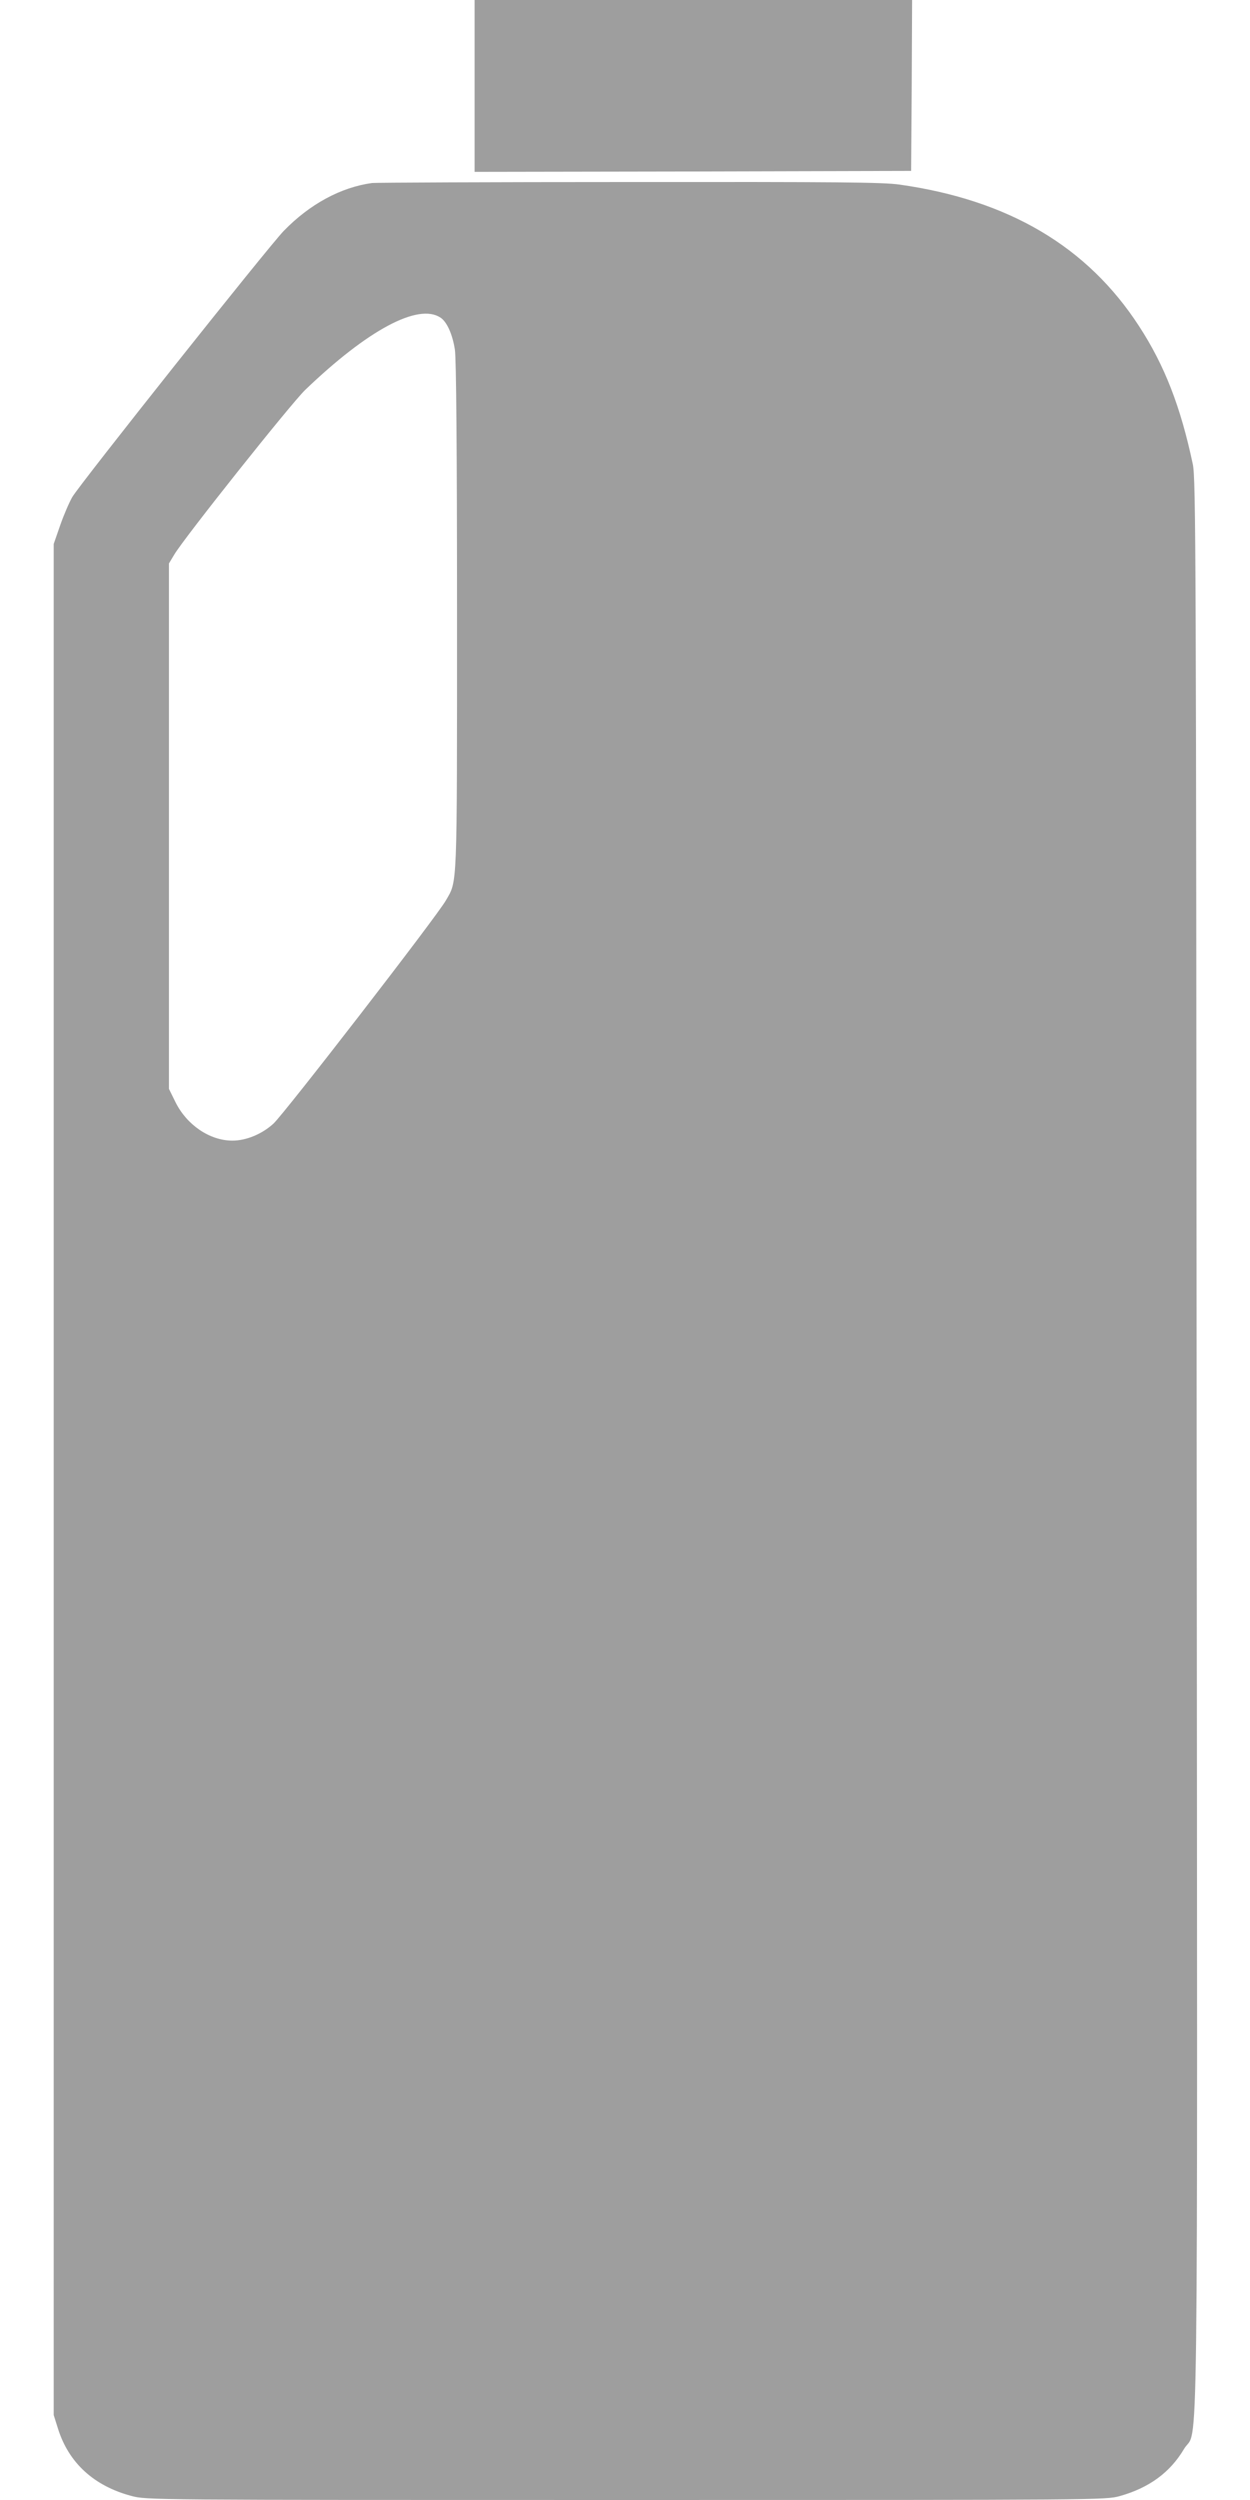
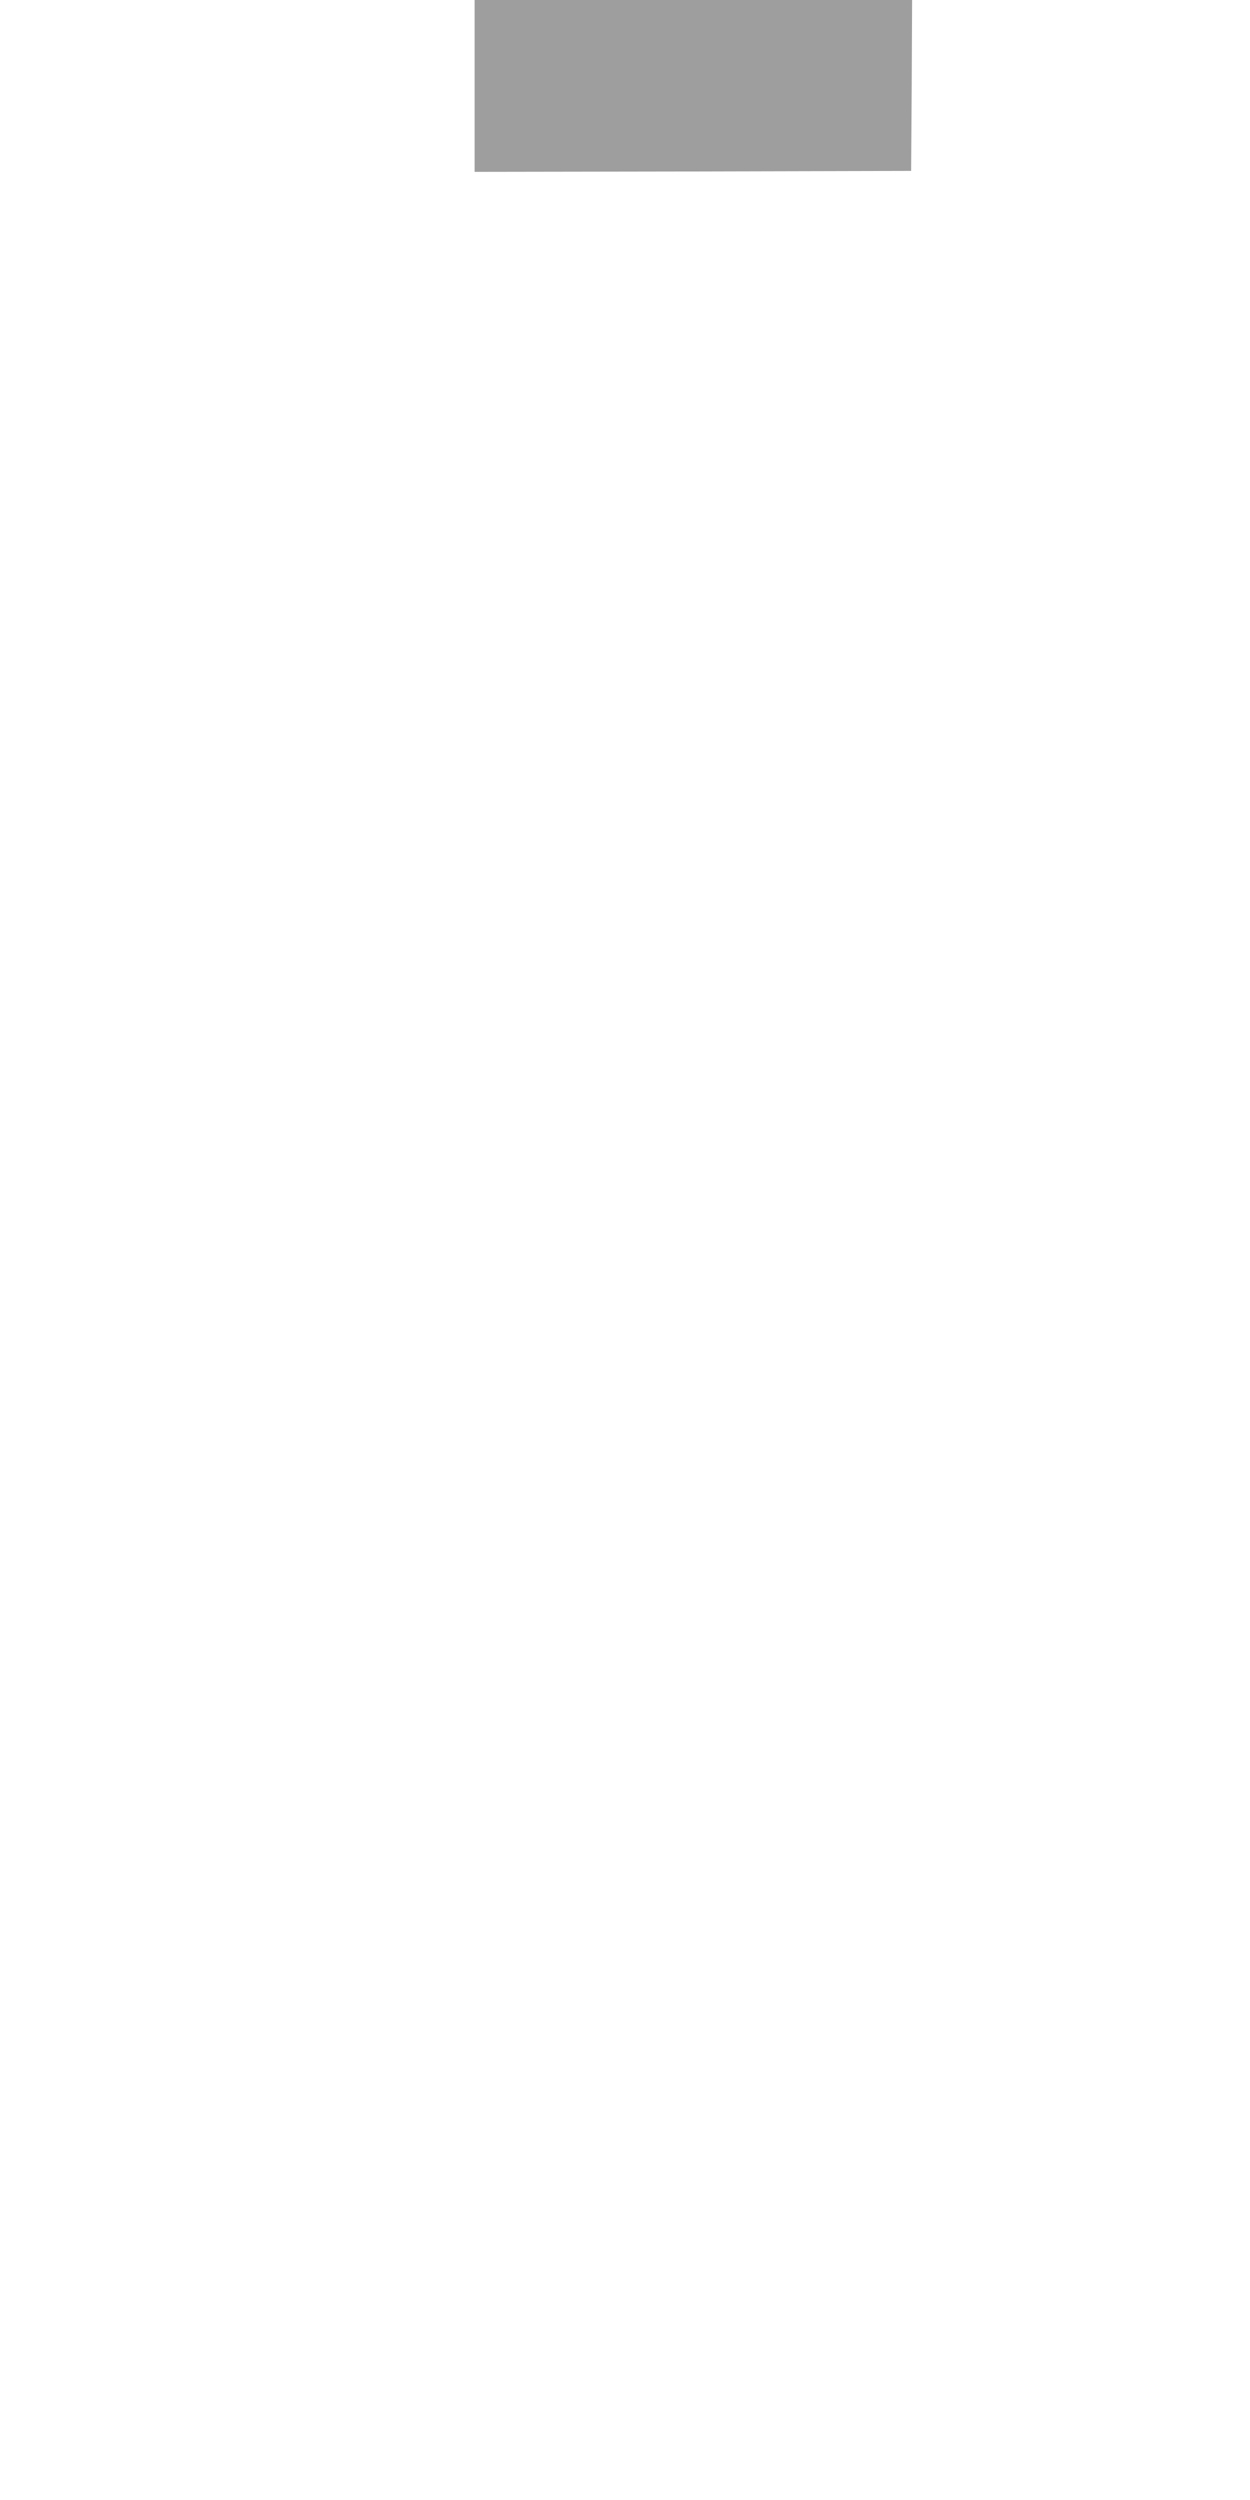
<svg xmlns="http://www.w3.org/2000/svg" version="1.0" width="640pt" height="1280pt" viewBox="0 0 640 1280" preserveAspectRatio="xMidYMid meet">
  <g transform="translate(0,1280) scale(0.1,-0.1)" fill="#9e9e9e" stroke="none">
    <path d="M2430 12360 l0 -440 1118 2 1117 3 3 438 2 437 -1120 0 -1120 0 0 -440z" />
-     <path d="M1905 11863 c-160 -22 -319 -108 -452 -245 -78 -80 -1044 -1296 -1083 -1363 -16 -28 -44 -93 -62 -145 l-33 -95 0 -4790 0 -4790 22 -70 c55 -175 184 -293 375 -344 78 -21 82 -21 2533 -21 2427 0 2456 0 2528 20 150 42 258 121 329 241 75 126 69 -354 65 5144 -3 4574 -4 4946 -20 5019 -62 293 -144 505 -275 706 -264 407 -667 646 -1227 725 -83 12 -322 14 -1385 13 -707 0 -1298 -3 -1315 -5z m350 -689 c33 -21 62 -86 74 -164 7 -43 11 -512 11 -1365 0 -1415 2 -1352 -57 -1455 -47 -83 -829 -1094 -883 -1143 -59 -54 -140 -87 -210 -87 -116 0 -234 80 -292 198 l-33 67 0 1345 0 1345 27 45 c50 85 599 775 671 844 320 307 578 445 692 370z" />
  </g>
</svg>